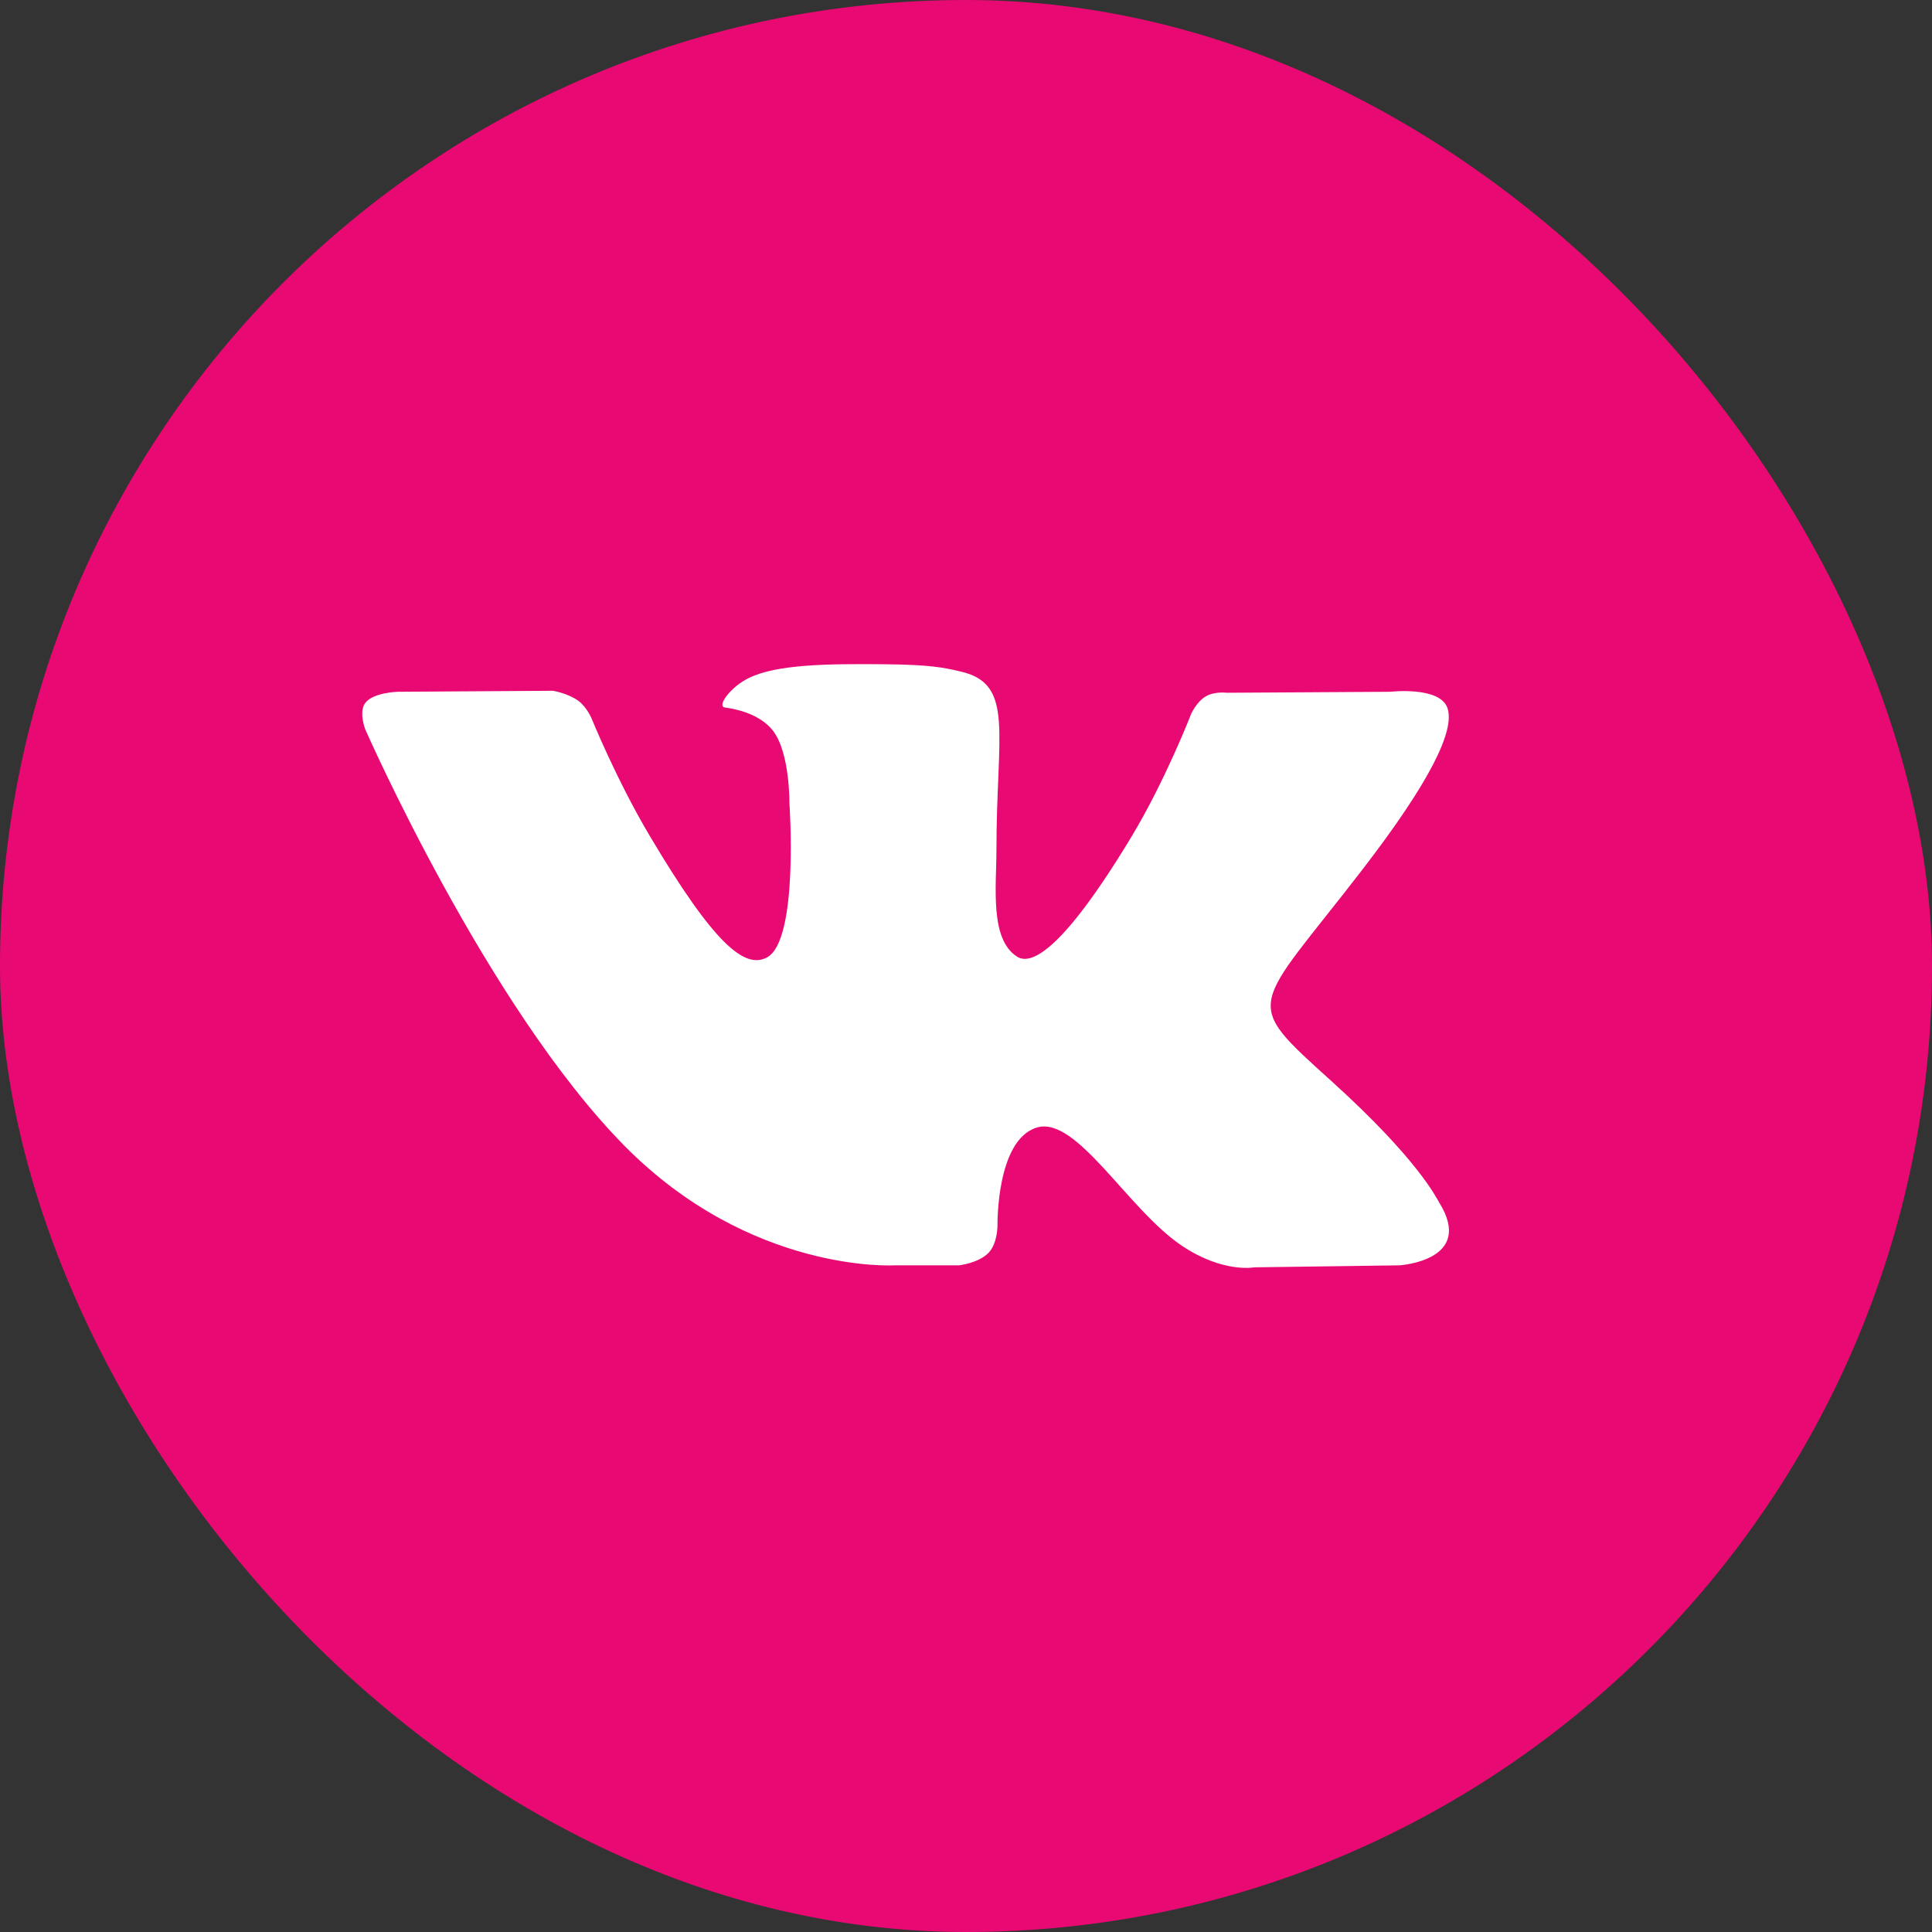
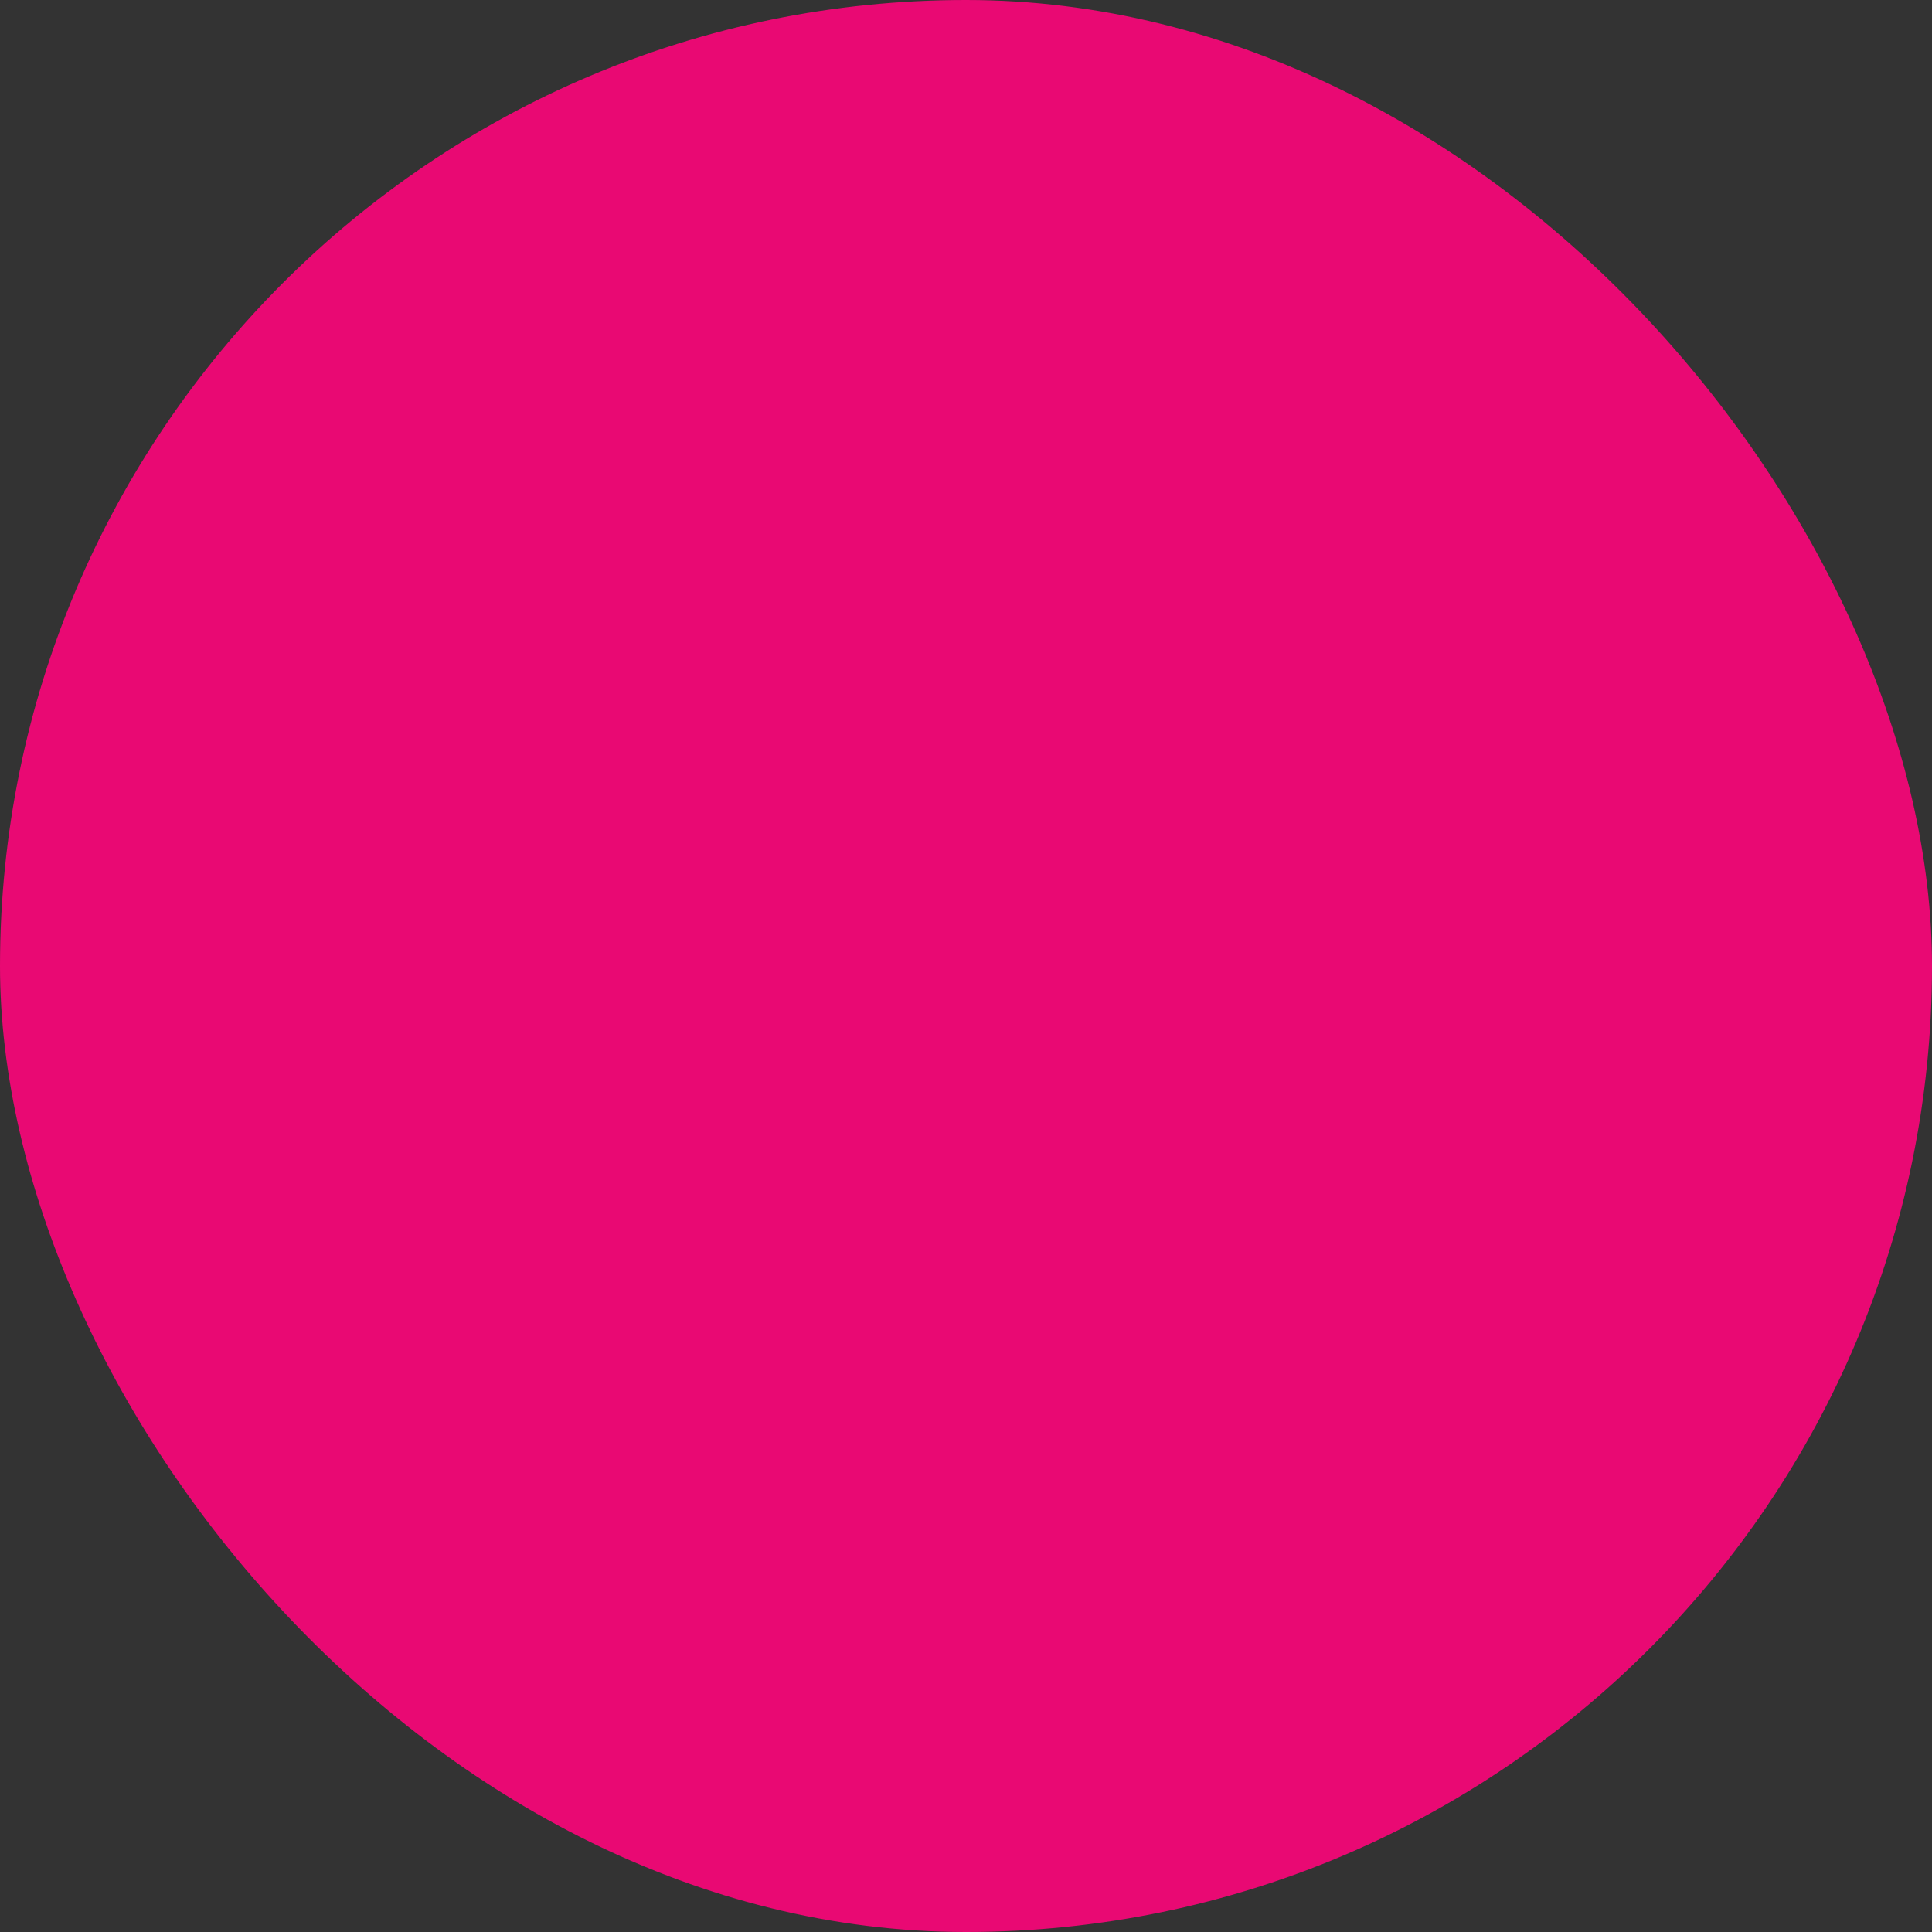
<svg xmlns="http://www.w3.org/2000/svg" width="33" height="33" viewBox="0 0 33 33" fill="none">
  <rect x="0" y="0" width="33" height="33" fill="#333333" stroke="none" />
  <g id="Group 4">
    <rect id="Rectangle 6" width="33" height="33" rx="16.5" fill="#E90973" />
-     <path id="path2442" fill-rule="evenodd" clip-rule="evenodd" d="M15.27 21.613H16.379C16.379 21.613 16.714 21.577 16.886 21.398C17.043 21.233 17.038 20.923 17.038 20.923C17.038 20.923 17.016 19.473 17.707 19.26C18.388 19.049 19.263 20.661 20.19 21.28C20.891 21.749 21.424 21.647 21.424 21.647L23.903 21.613C23.903 21.613 25.199 21.535 24.584 20.542C24.534 20.461 24.226 19.808 22.741 18.465C21.187 17.061 21.395 17.288 23.267 14.858C24.408 13.378 24.864 12.474 24.721 12.087C24.585 11.719 23.747 11.816 23.747 11.816L20.956 11.833C20.956 11.833 20.749 11.805 20.595 11.895C20.445 11.982 20.349 12.186 20.349 12.186C20.349 12.186 19.907 13.331 19.318 14.306C18.075 16.361 17.578 16.469 17.375 16.342C16.902 16.044 17.02 15.147 17.02 14.509C17.02 12.518 17.331 11.687 16.416 11.472C16.113 11.401 15.89 11.354 15.114 11.346C14.118 11.336 13.275 11.349 12.798 11.577C12.48 11.728 12.235 12.066 12.384 12.085C12.569 12.109 12.987 12.195 13.208 12.488C13.494 12.867 13.484 13.718 13.484 13.718C13.484 13.718 13.649 16.063 13.1 16.354C12.724 16.553 12.208 16.146 11.1 14.281C10.532 13.326 10.104 12.27 10.104 12.27C10.104 12.27 10.021 12.073 9.874 11.967C9.695 11.84 9.445 11.799 9.445 11.799L6.793 11.816C6.793 11.816 6.394 11.827 6.248 11.995C6.118 12.145 6.238 12.456 6.238 12.456C6.238 12.456 8.314 17.186 10.665 19.57C12.822 21.756 15.27 21.613 15.27 21.613Z" fill="white" />
  </g>
</svg>